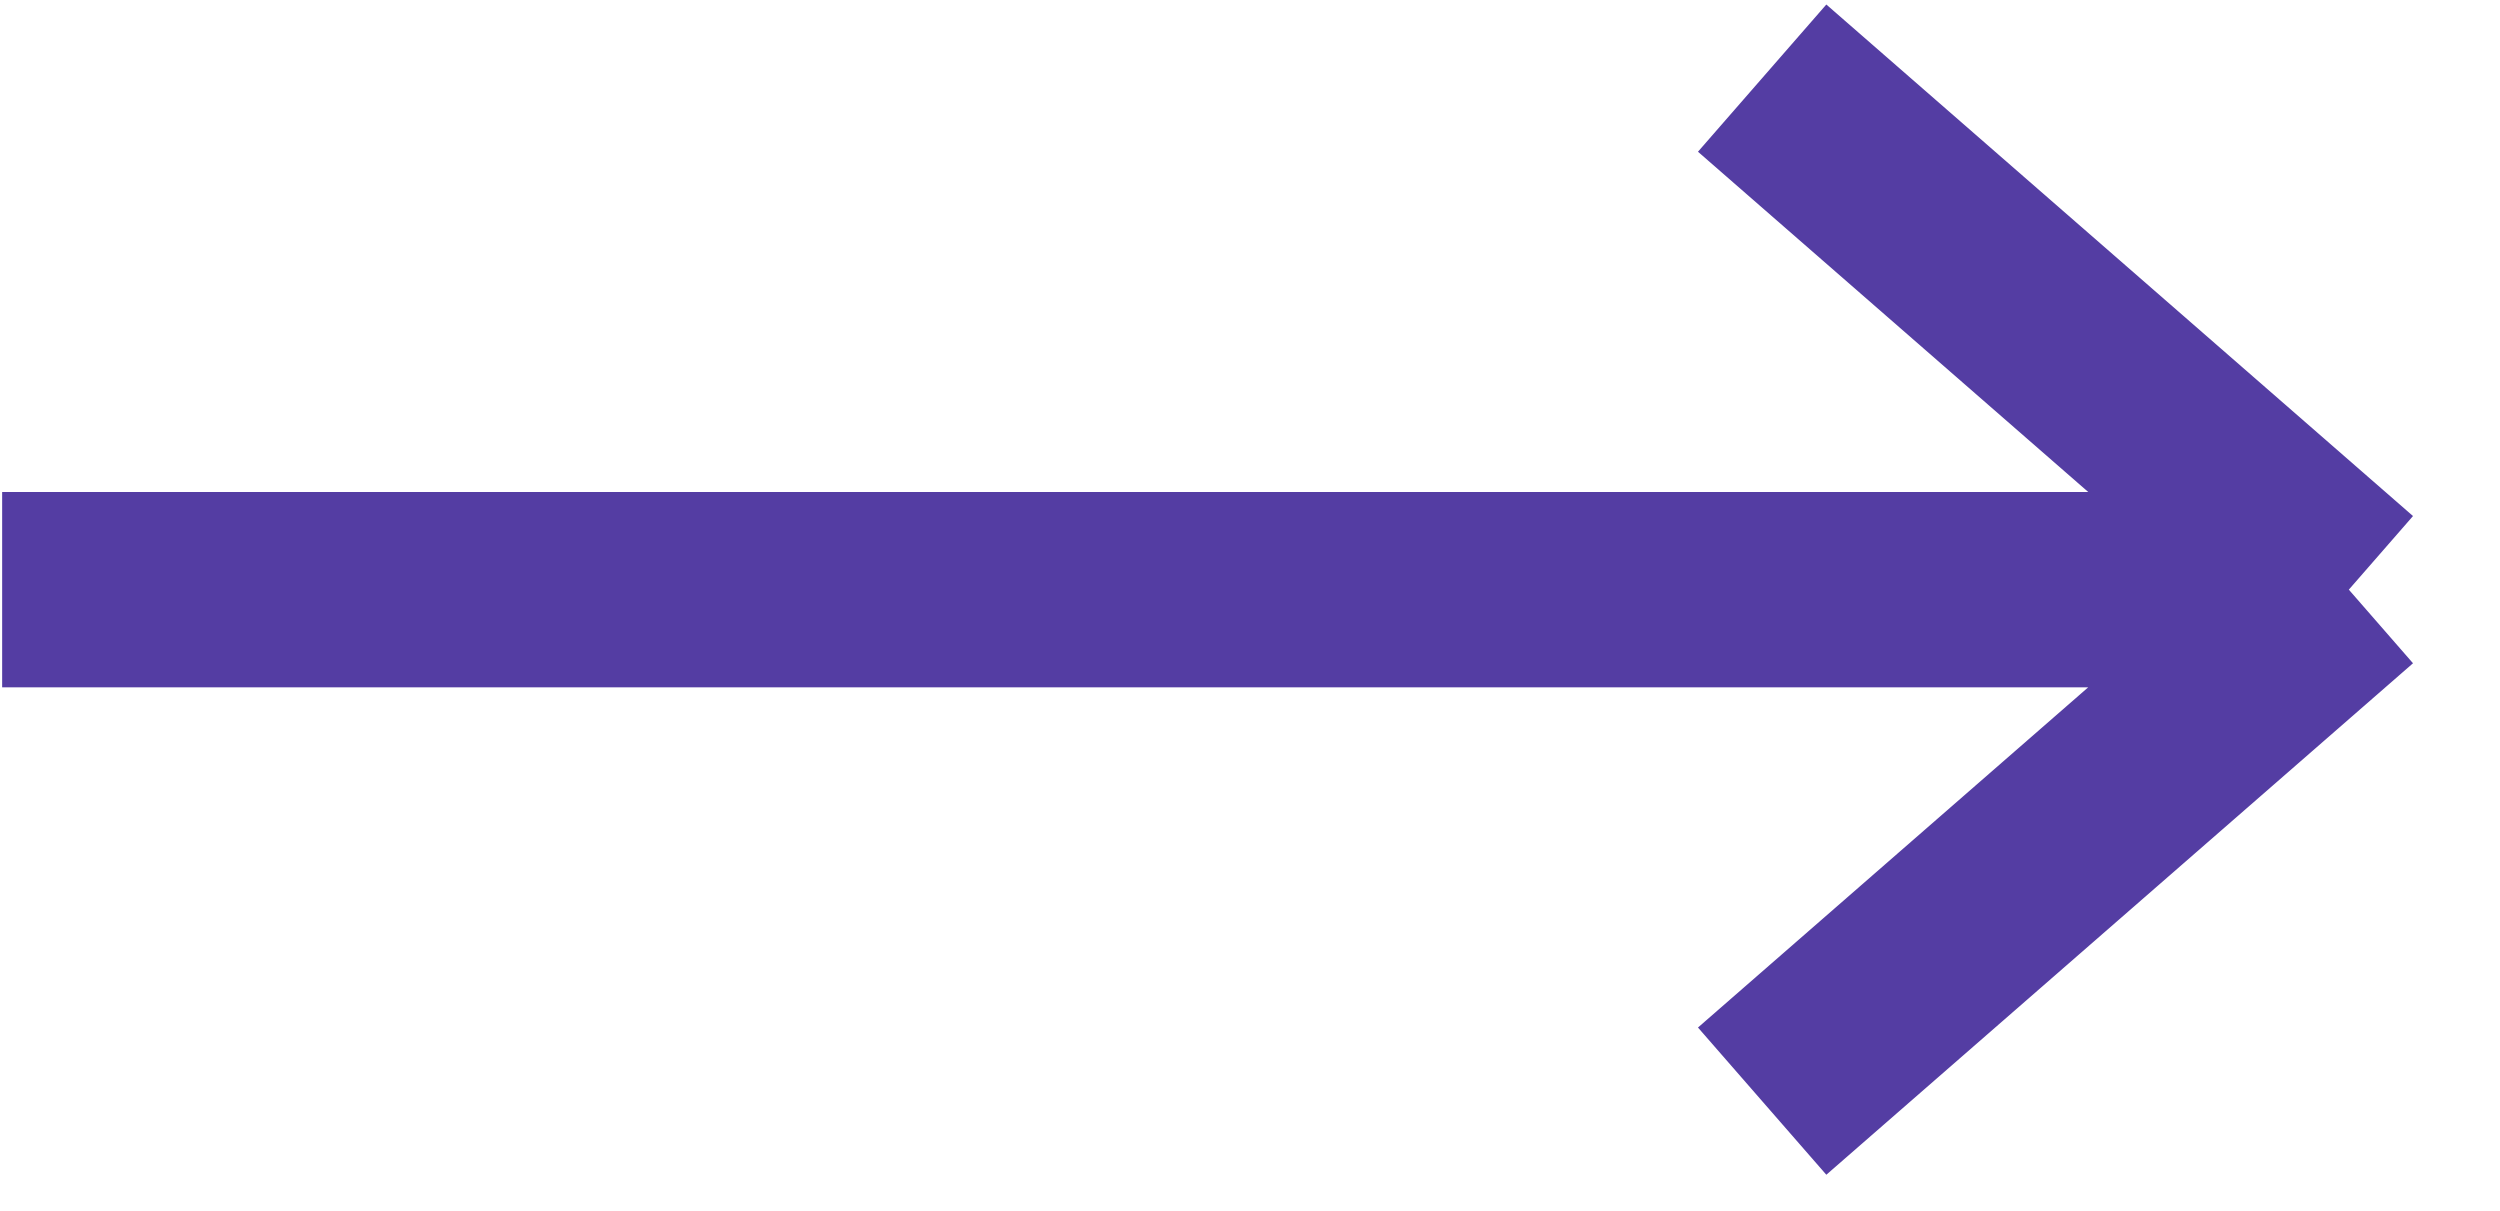
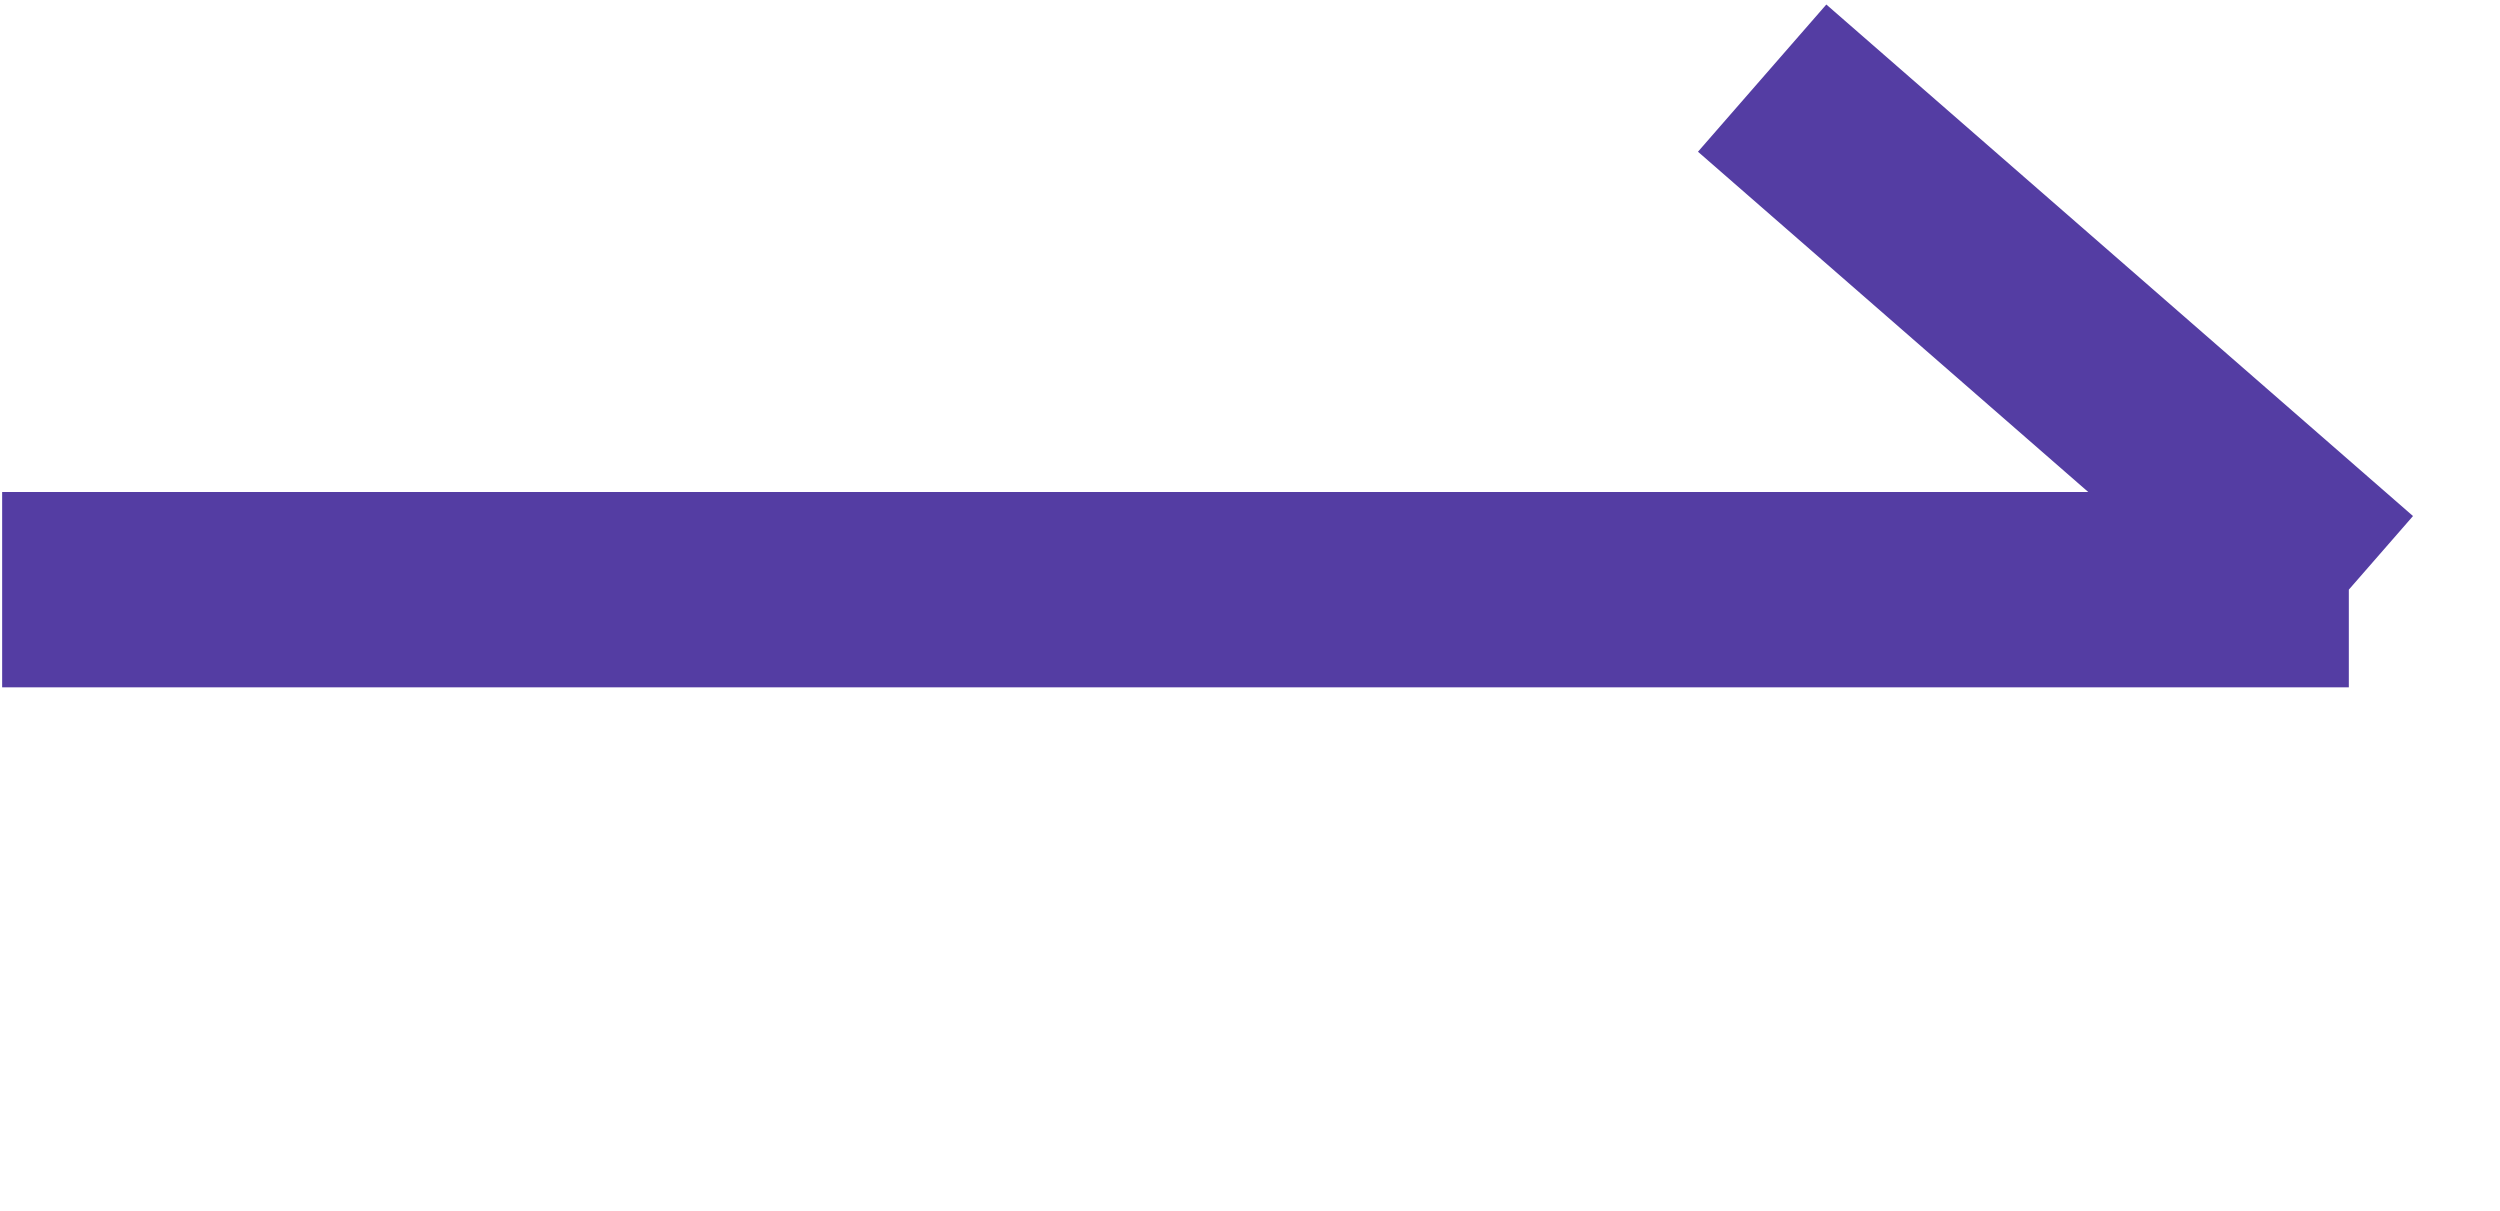
<svg xmlns="http://www.w3.org/2000/svg" width="64" height="31" viewBox="0 0 64 31" fill="none">
-   <path d="M60.13 15.095L45.111 2M60.13 15.095L45.111 28.189M60.13 15.095L0.055 15.095" stroke="#543DA3" stroke-width="5" />
+   <path d="M60.13 15.095L45.111 2M60.13 15.095M60.13 15.095L0.055 15.095" stroke="#543DA3" stroke-width="5" />
</svg>